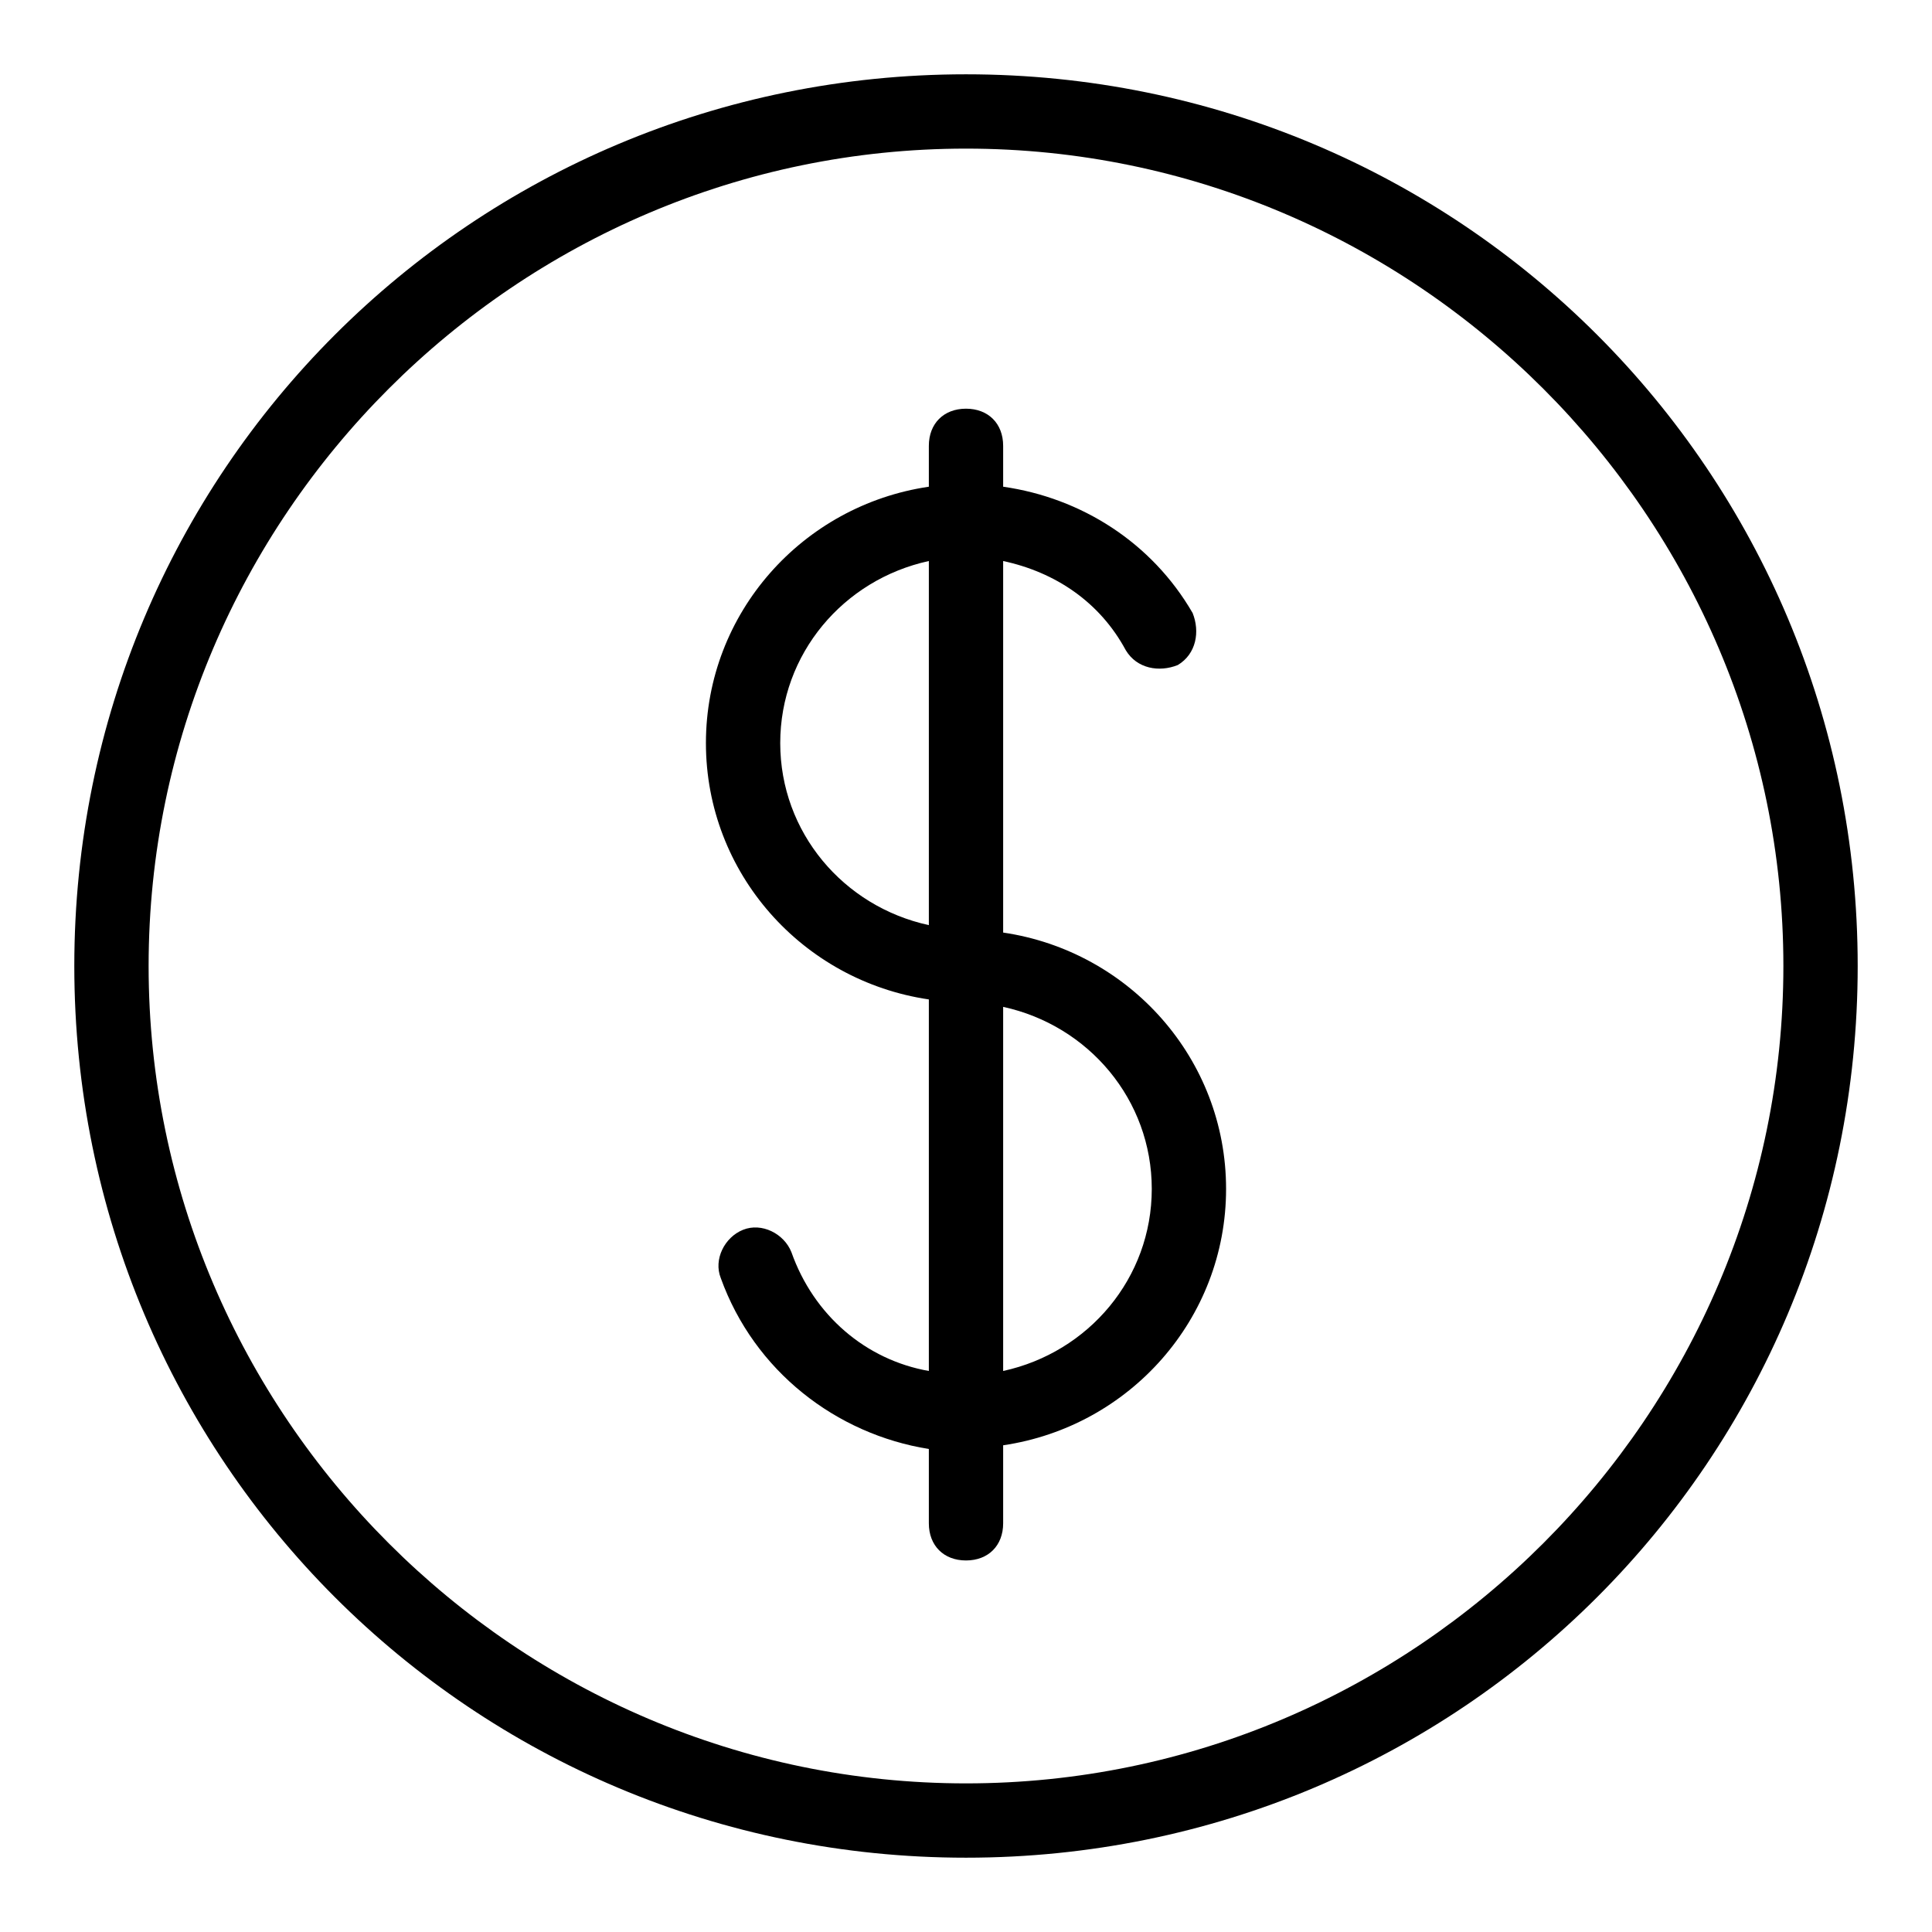
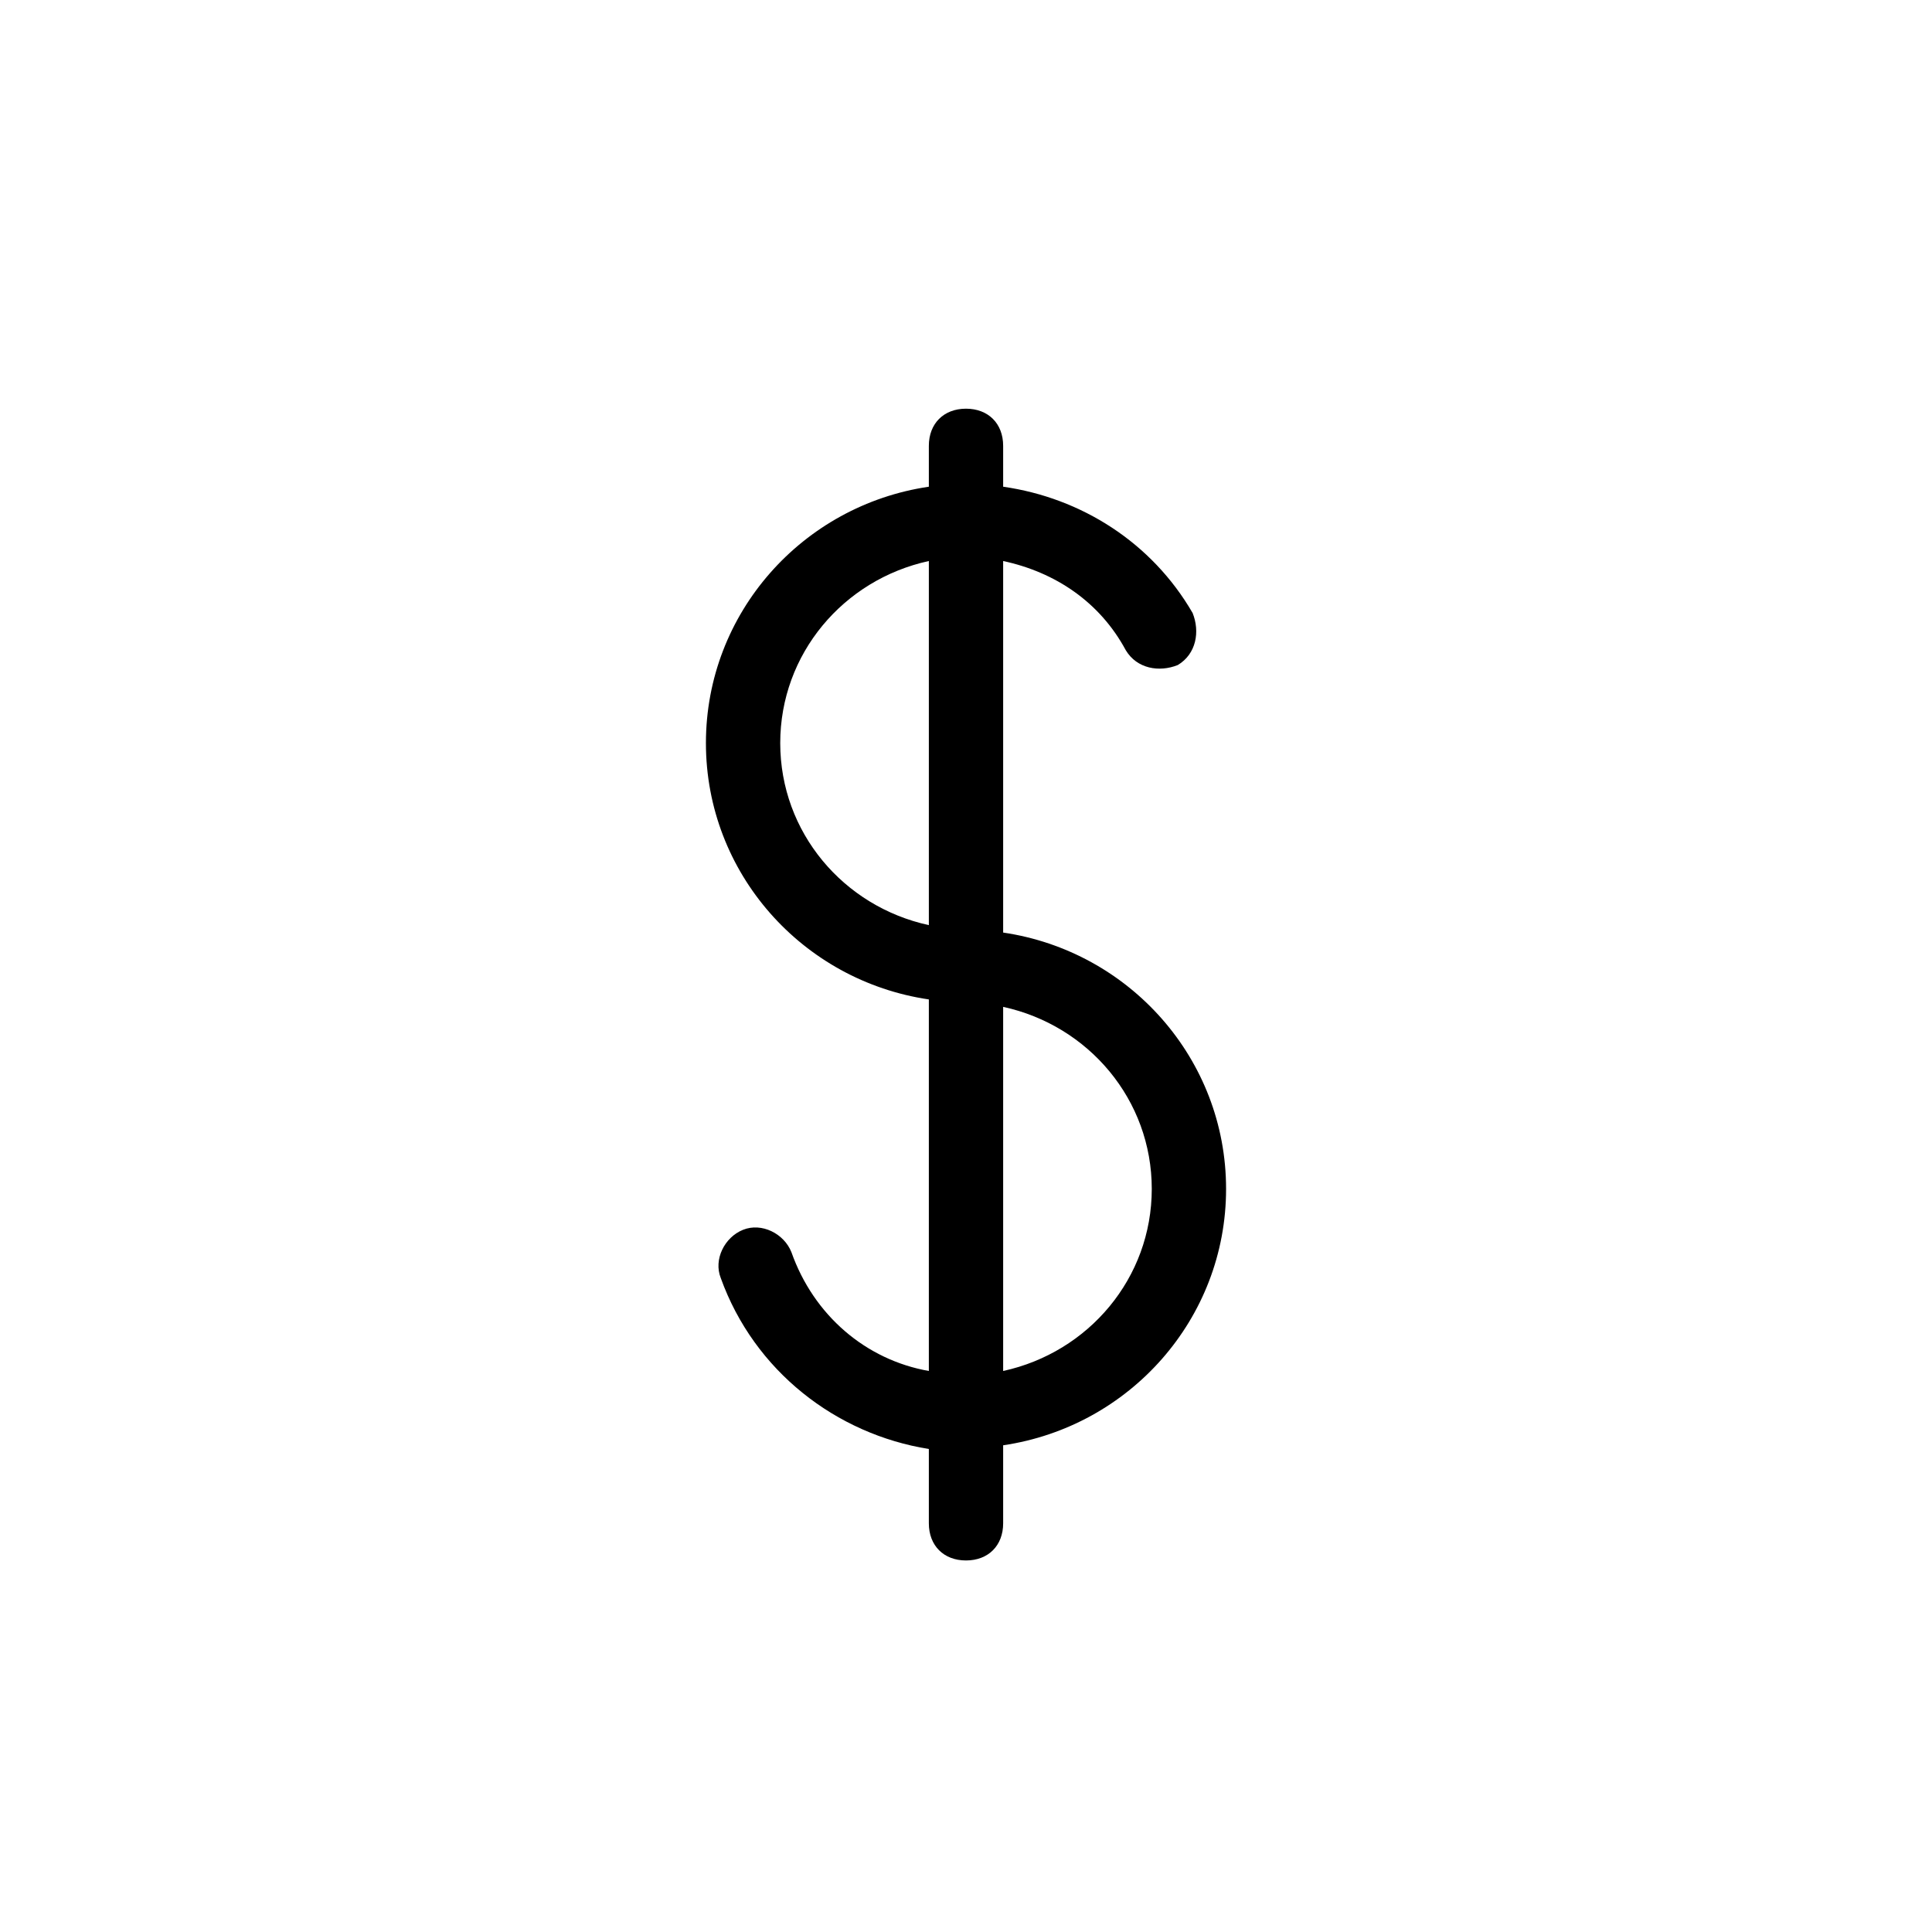
<svg xmlns="http://www.w3.org/2000/svg" version="1.0" id="Dollar" x="0px" y="0px" viewBox="0 0 52 52" enable-background="new 0 0 52 52" xml:space="preserve">
  <path d="M33,32c0-3.5-2.6-6.4-6-6.9v-10c1.4,0.3,2.6,1.1,3.3,2.4c0.3,0.5,0.9,0.6,1.4,0.4c0.5-0.3,0.6-0.9,0.4-1.4  c-1.1-1.9-3-3.1-5.1-3.4V12c0-0.6-0.4-1-1-1s-1,0.4-1,1v1.1c-3.4,0.5-6,3.4-6,6.9s2.6,6.4,6,6.9v10c-1.7-0.3-3.1-1.5-3.7-3.2  c-0.2-0.5-0.8-0.8-1.3-0.6c-0.5,0.2-0.8,0.8-0.6,1.3c0.9,2.5,3.1,4.2,5.6,4.6V41c0,0.6,0.4,1,1,1s1-0.4,1-1v-2.1  C30.4,38.4,33,35.5,33,32z M21,20c0-2.4,1.7-4.4,4-4.9v9.8C22.7,24.4,21,22.4,21,20z M27,36.9v-9.8c2.3,0.5,4,2.5,4,4.9  S29.3,36.4,27,36.9z" />
-   <path d="M26,4c12.1,0,22,9.9,22,22s-9.9,22-22,22S4,38.1,4,26S13.9,4,26,4 M26,2C12.7,2,2,12.7,2,26s10.7,24,24,24s24-10.7,24-24  S39.3,2,26,2L26,2z" />
</svg>